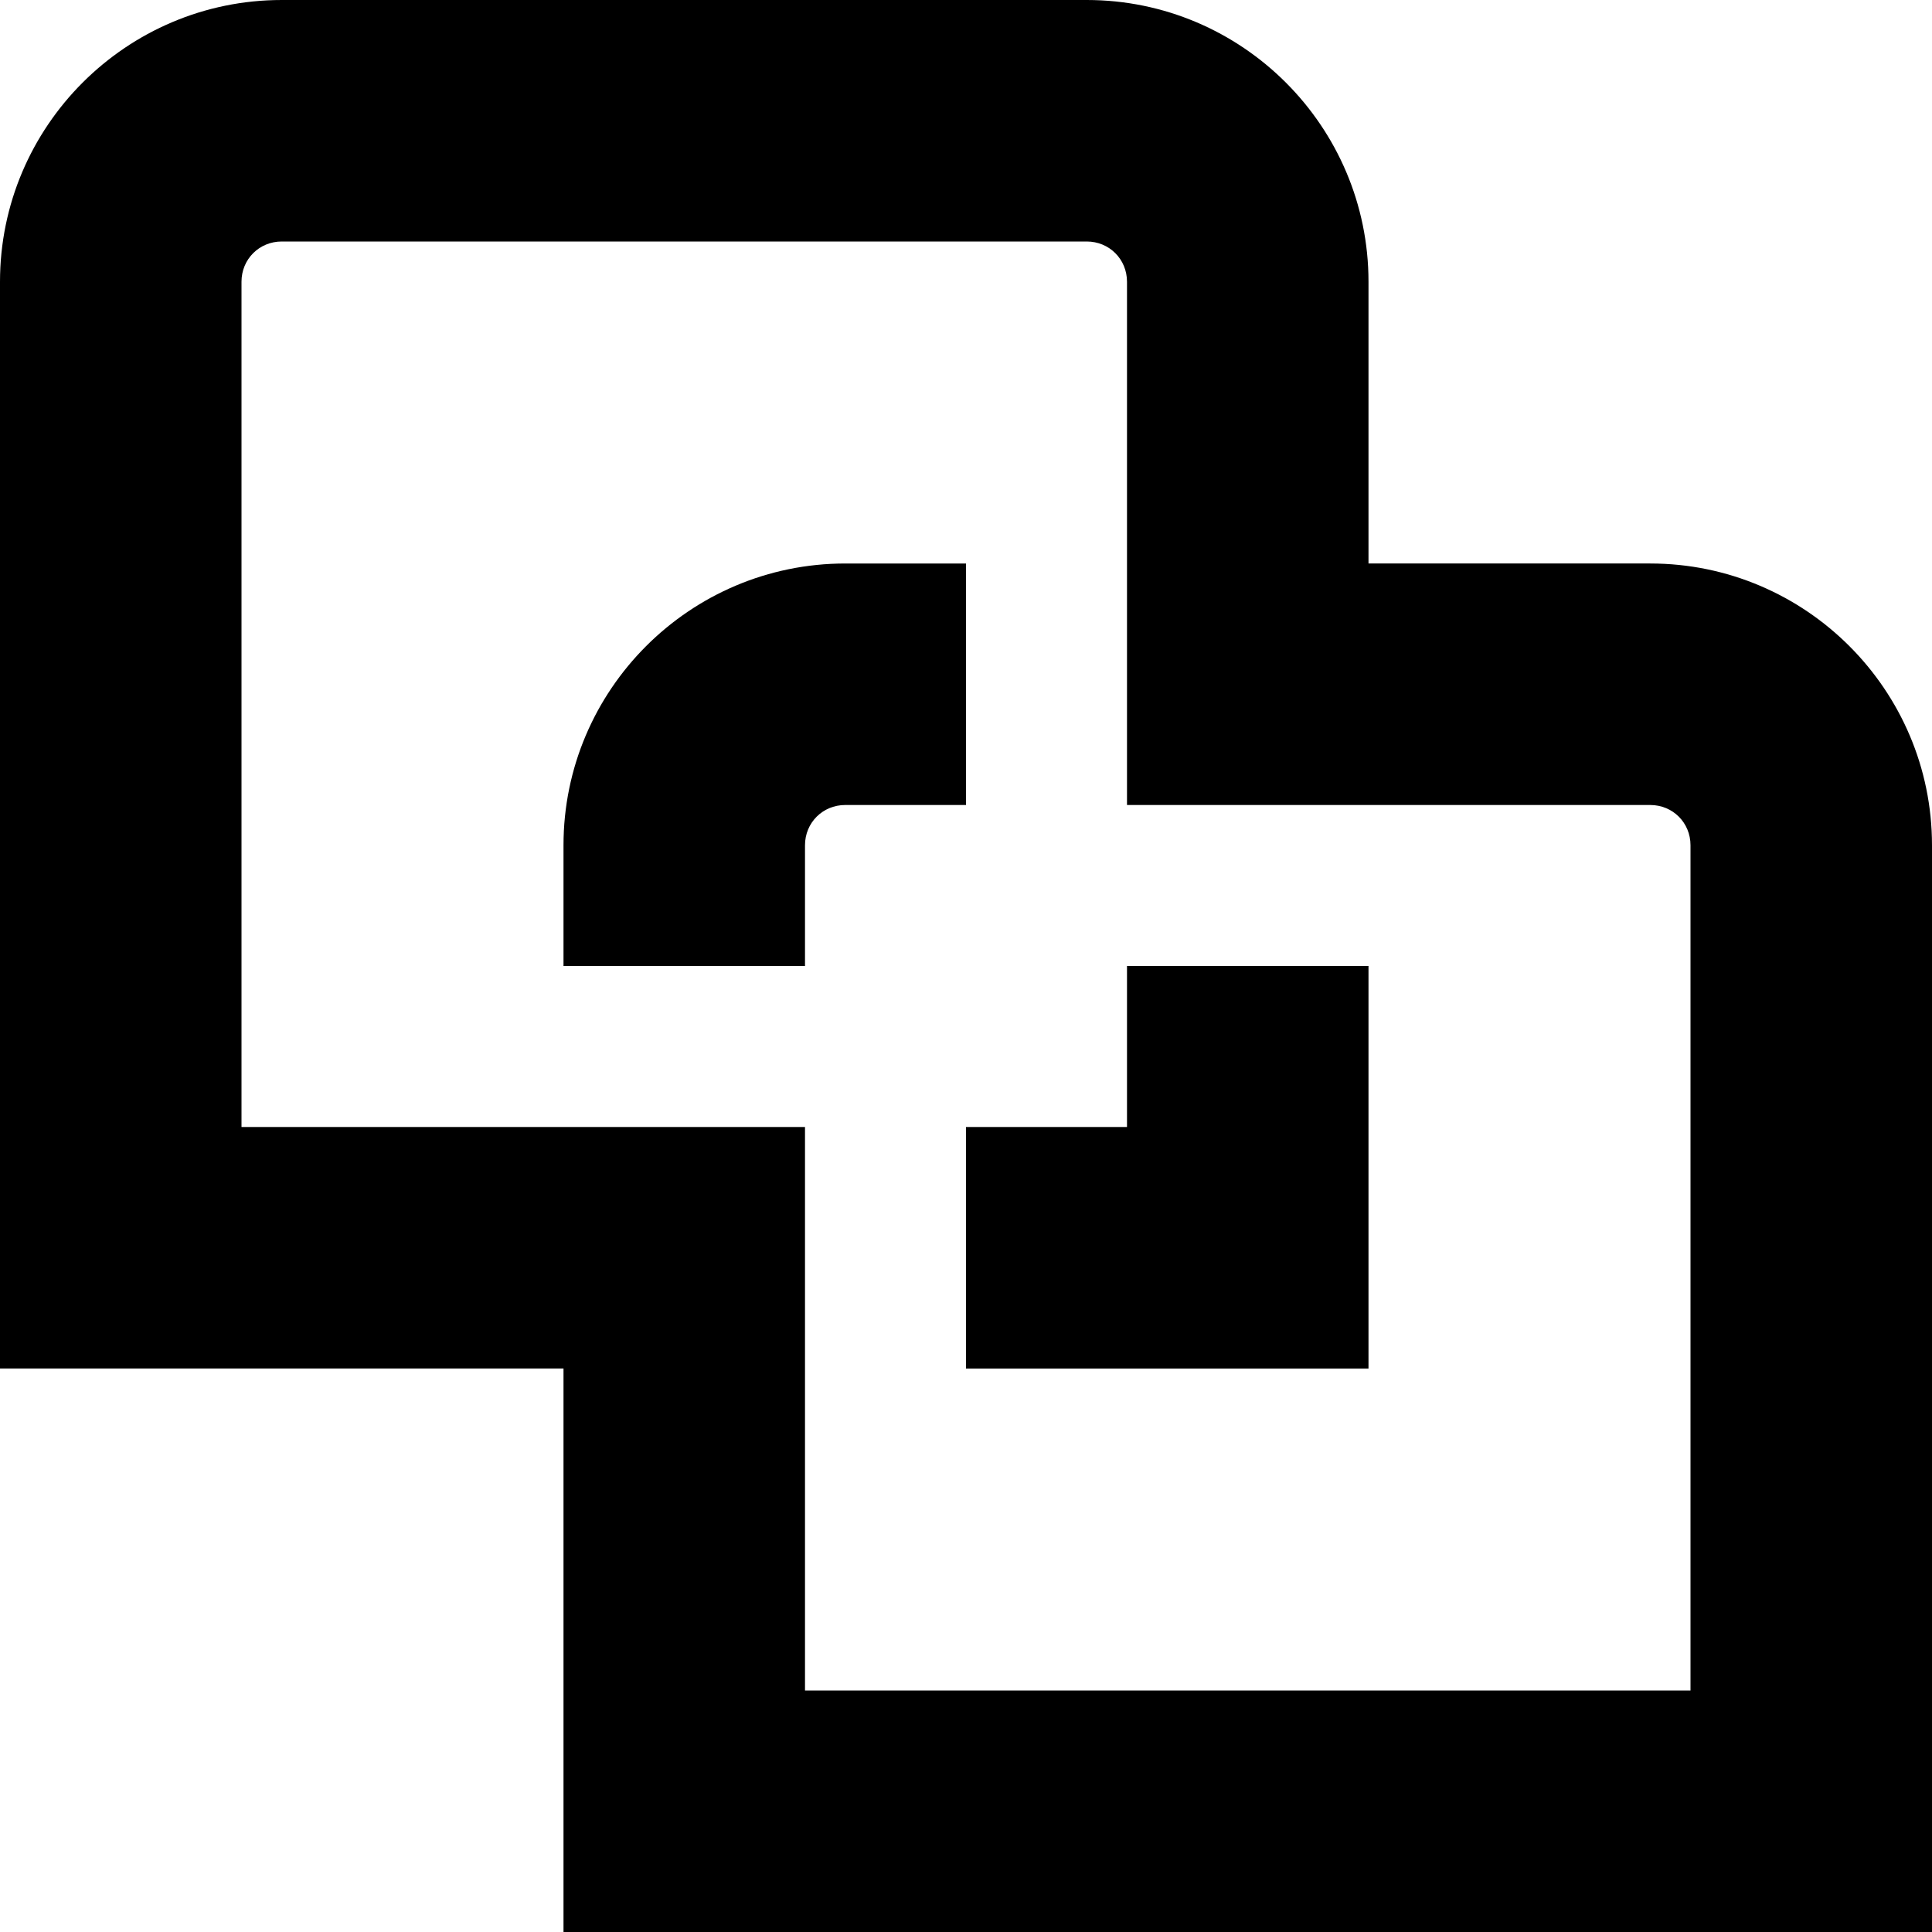
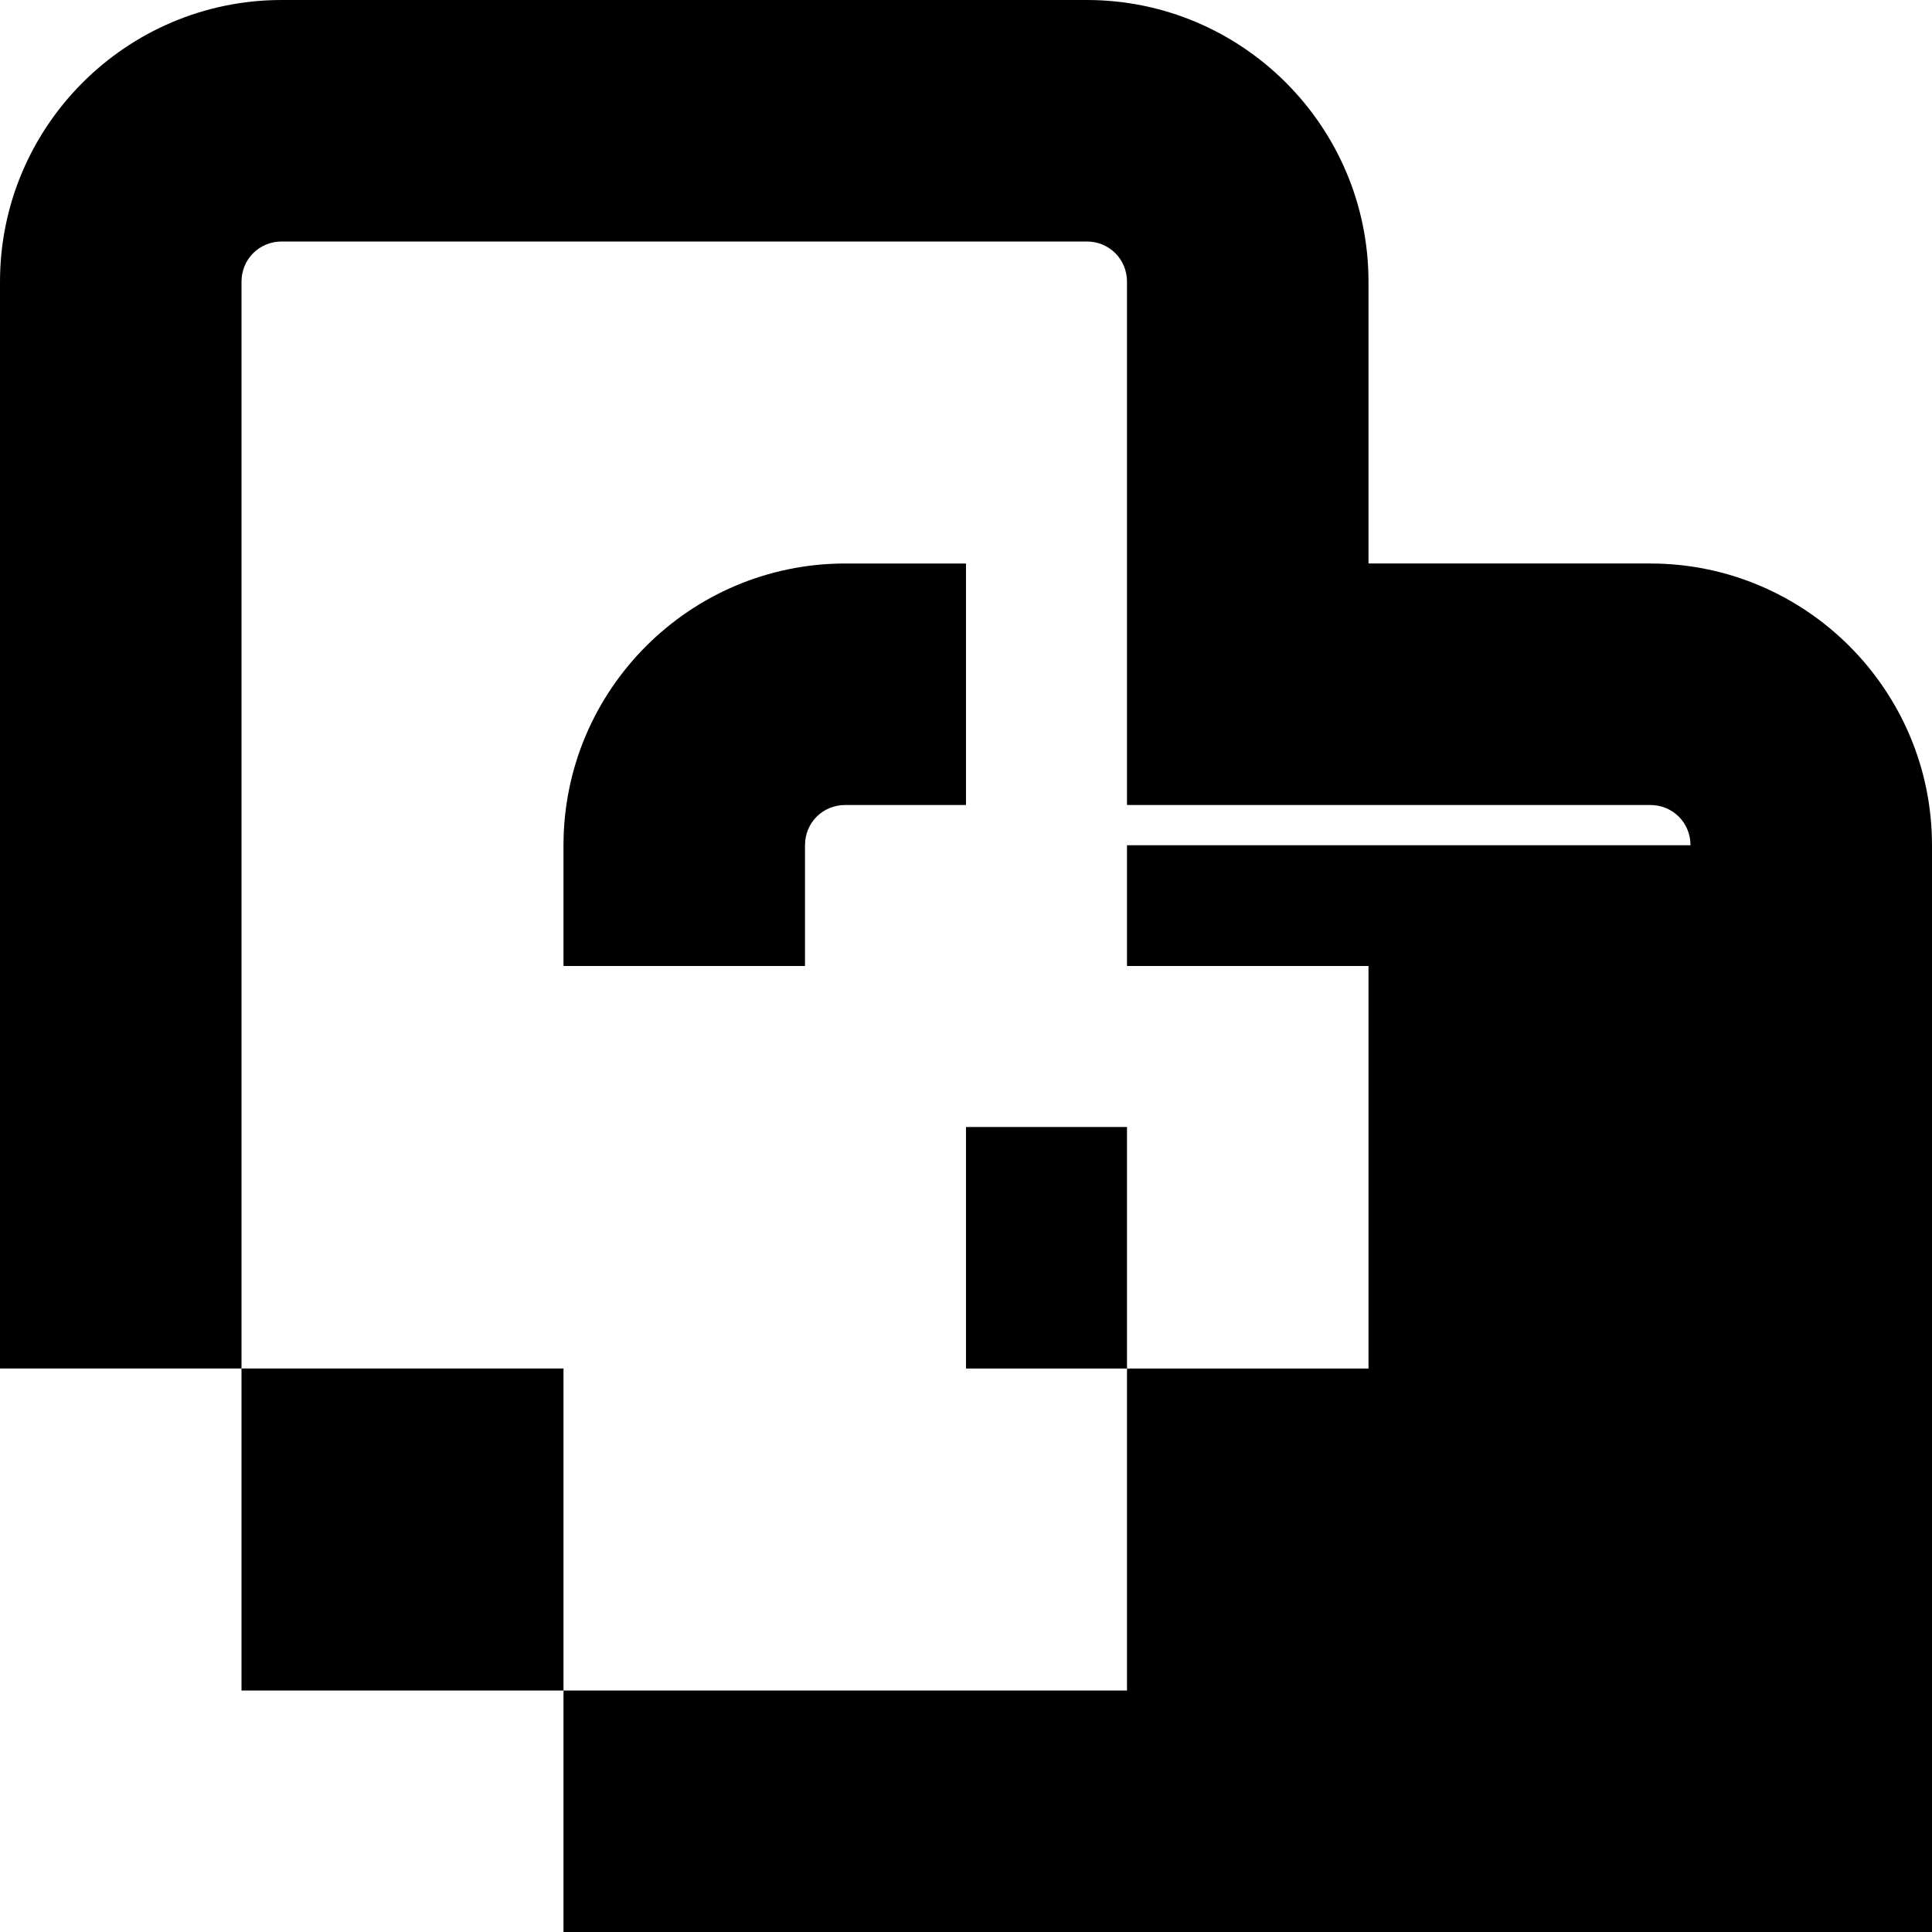
<svg xmlns="http://www.w3.org/2000/svg" id="Layer_1" data-name="Layer 1" viewBox="0 0 24 24" width="512" height="512">
-   <path d="M12,10h-1.5c-.28,0-.5,.22-.5,.5v1.5h-3v-1.5c0-1.93,1.57-3.5,3.5-3.5h1.5v3Zm2,4h-2v3h5v-5h-3v2Zm10-3.5v13.5H7v-7H0V3.5C0,1.57,1.57,0,3.5,0H13.5c1.93,0,3.5,1.57,3.5,3.5v3.5h3.5c1.93,0,3.5,1.57,3.5,3.5Zm-3,0c0-.28-.22-.5-.5-.5h-6.5V3.5c0-.28-.22-.5-.5-.5H3.5c-.28,0-.5,.22-.5,.5V14h7v7h11V10.5Z" />
+   <path d="M12,10h-1.5c-.28,0-.5,.22-.5,.5v1.5h-3v-1.5c0-1.93,1.57-3.5,3.5-3.5h1.5v3Zm2,4h-2v3h5v-5h-3v2Zm10-3.5v13.5H7v-7H0V3.5C0,1.57,1.57,0,3.5,0H13.5c1.93,0,3.5,1.57,3.5,3.5v3.5h3.5c1.93,0,3.5,1.57,3.5,3.5Zm-3,0c0-.28-.22-.5-.5-.5h-6.5V3.5c0-.28-.22-.5-.5-.5H3.5c-.28,0-.5,.22-.5,.5V14v7h11V10.5Z" />
</svg>